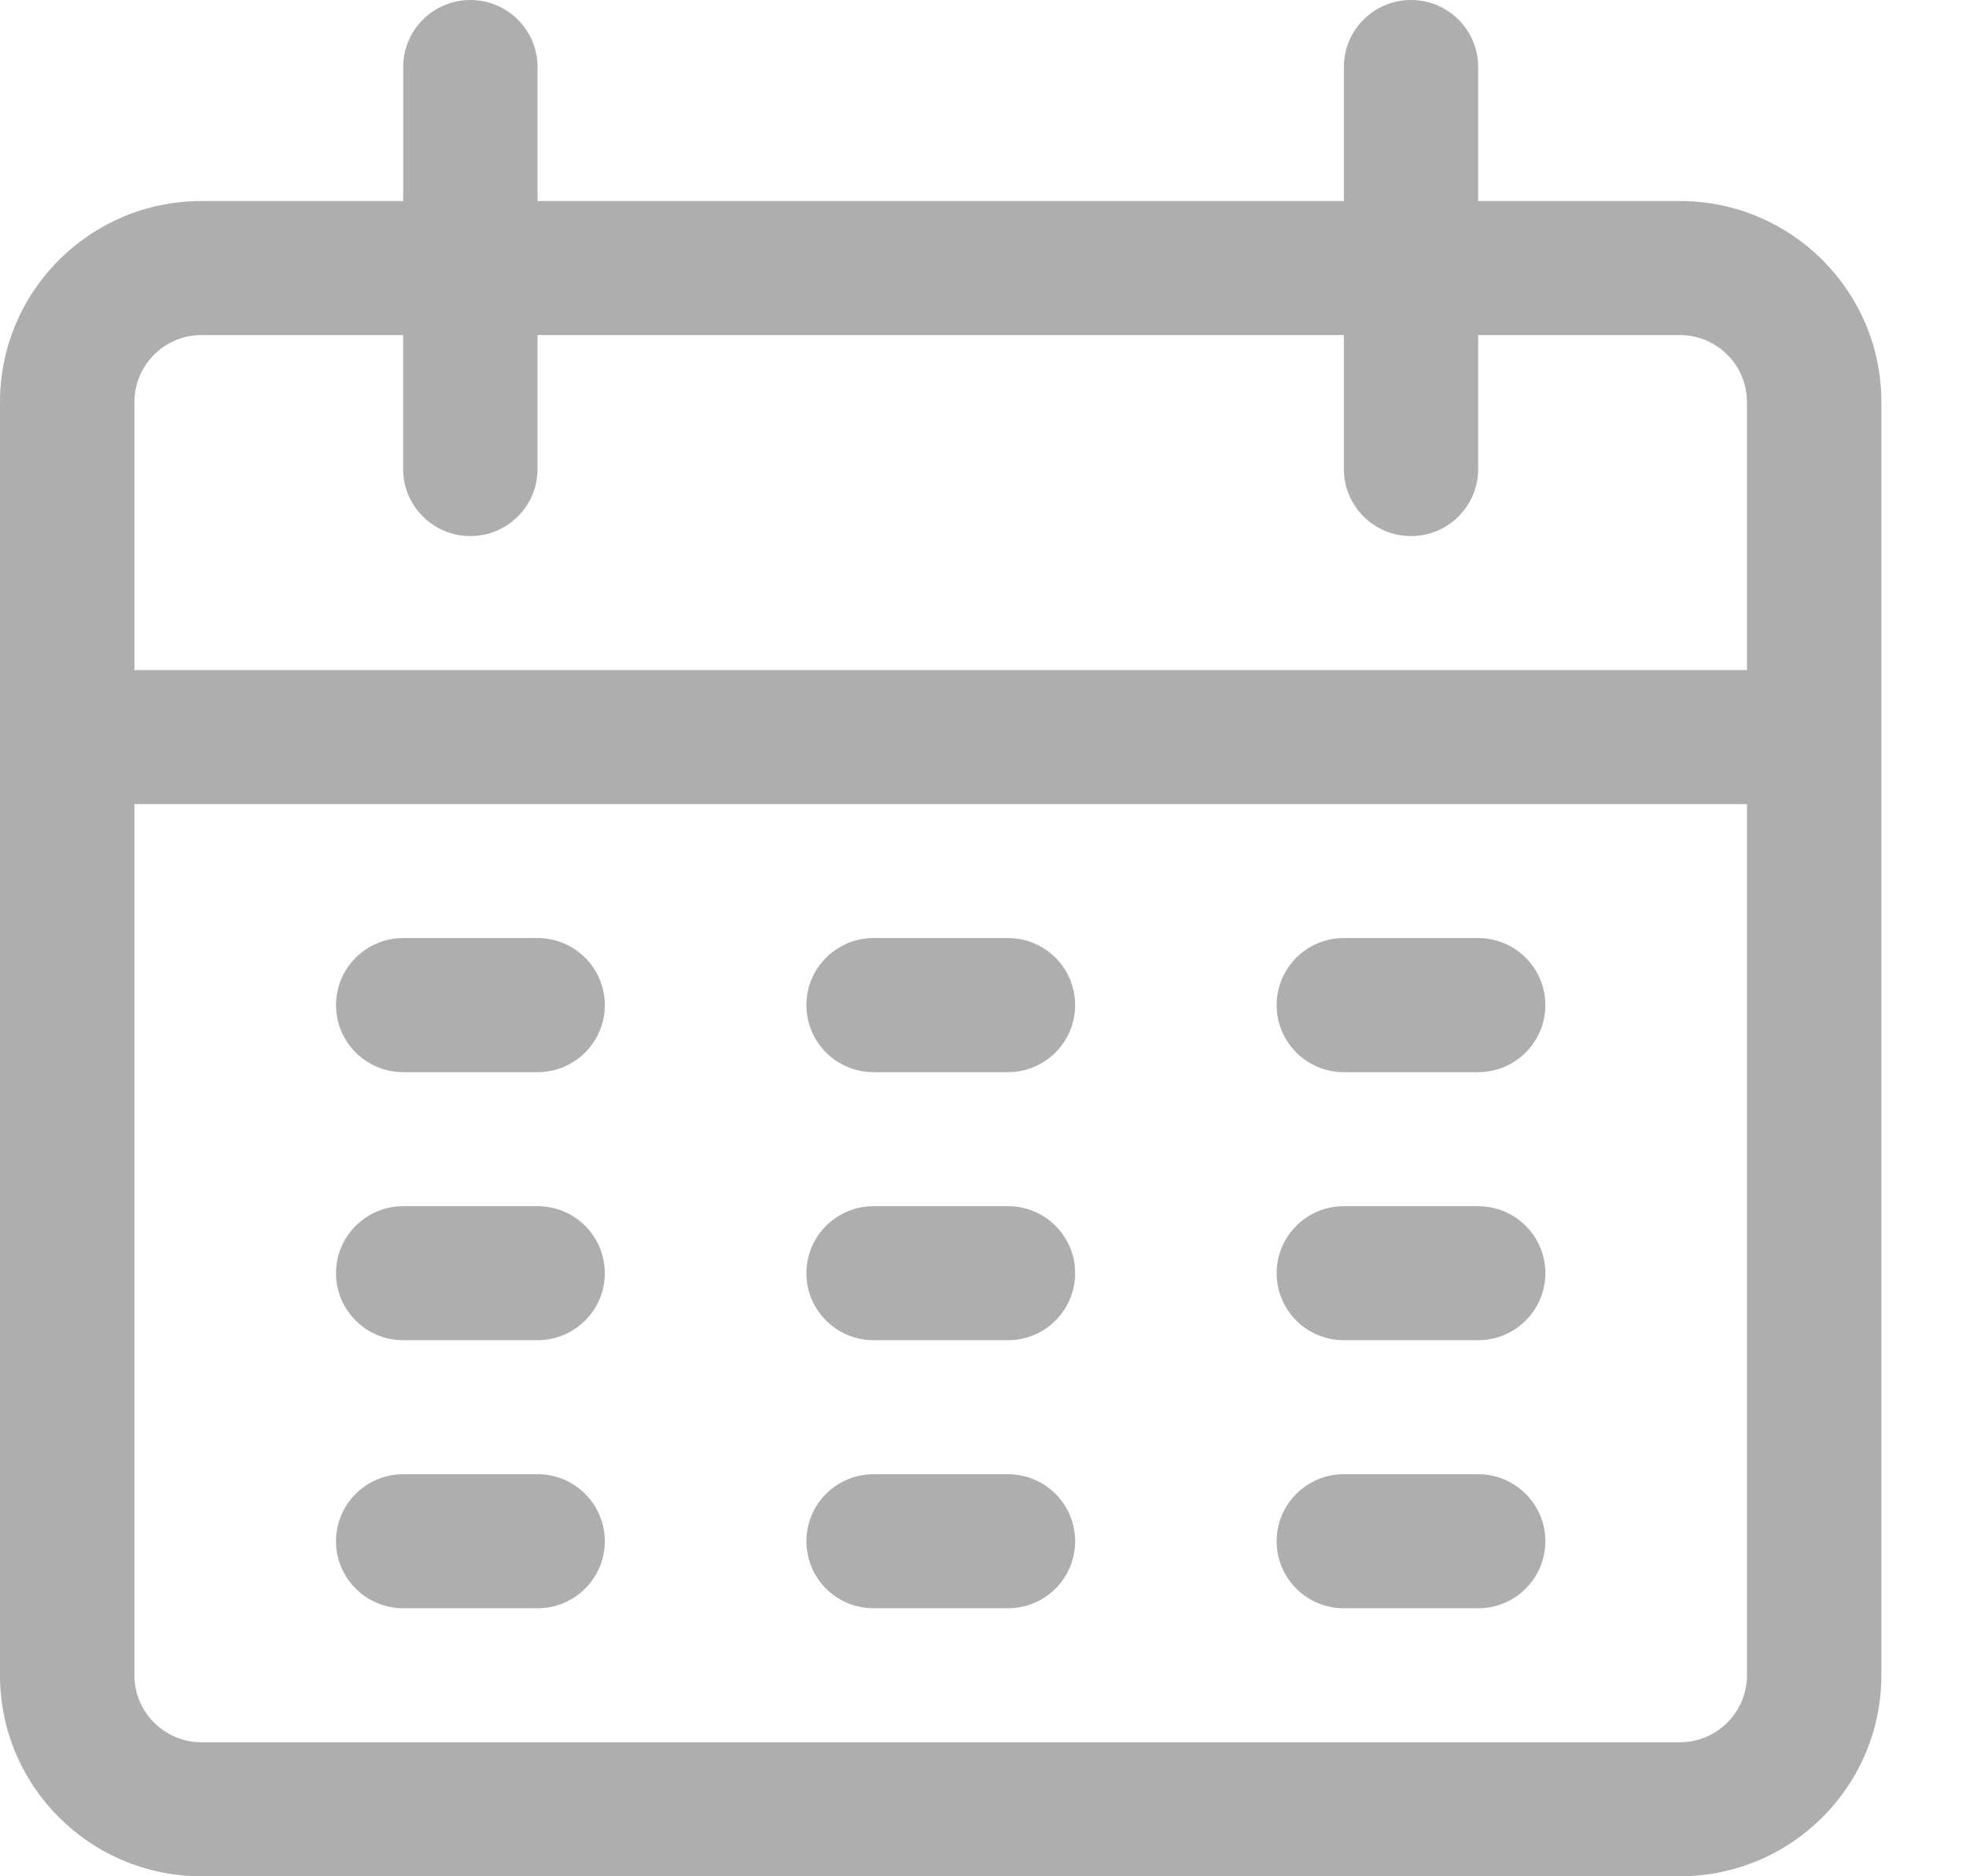
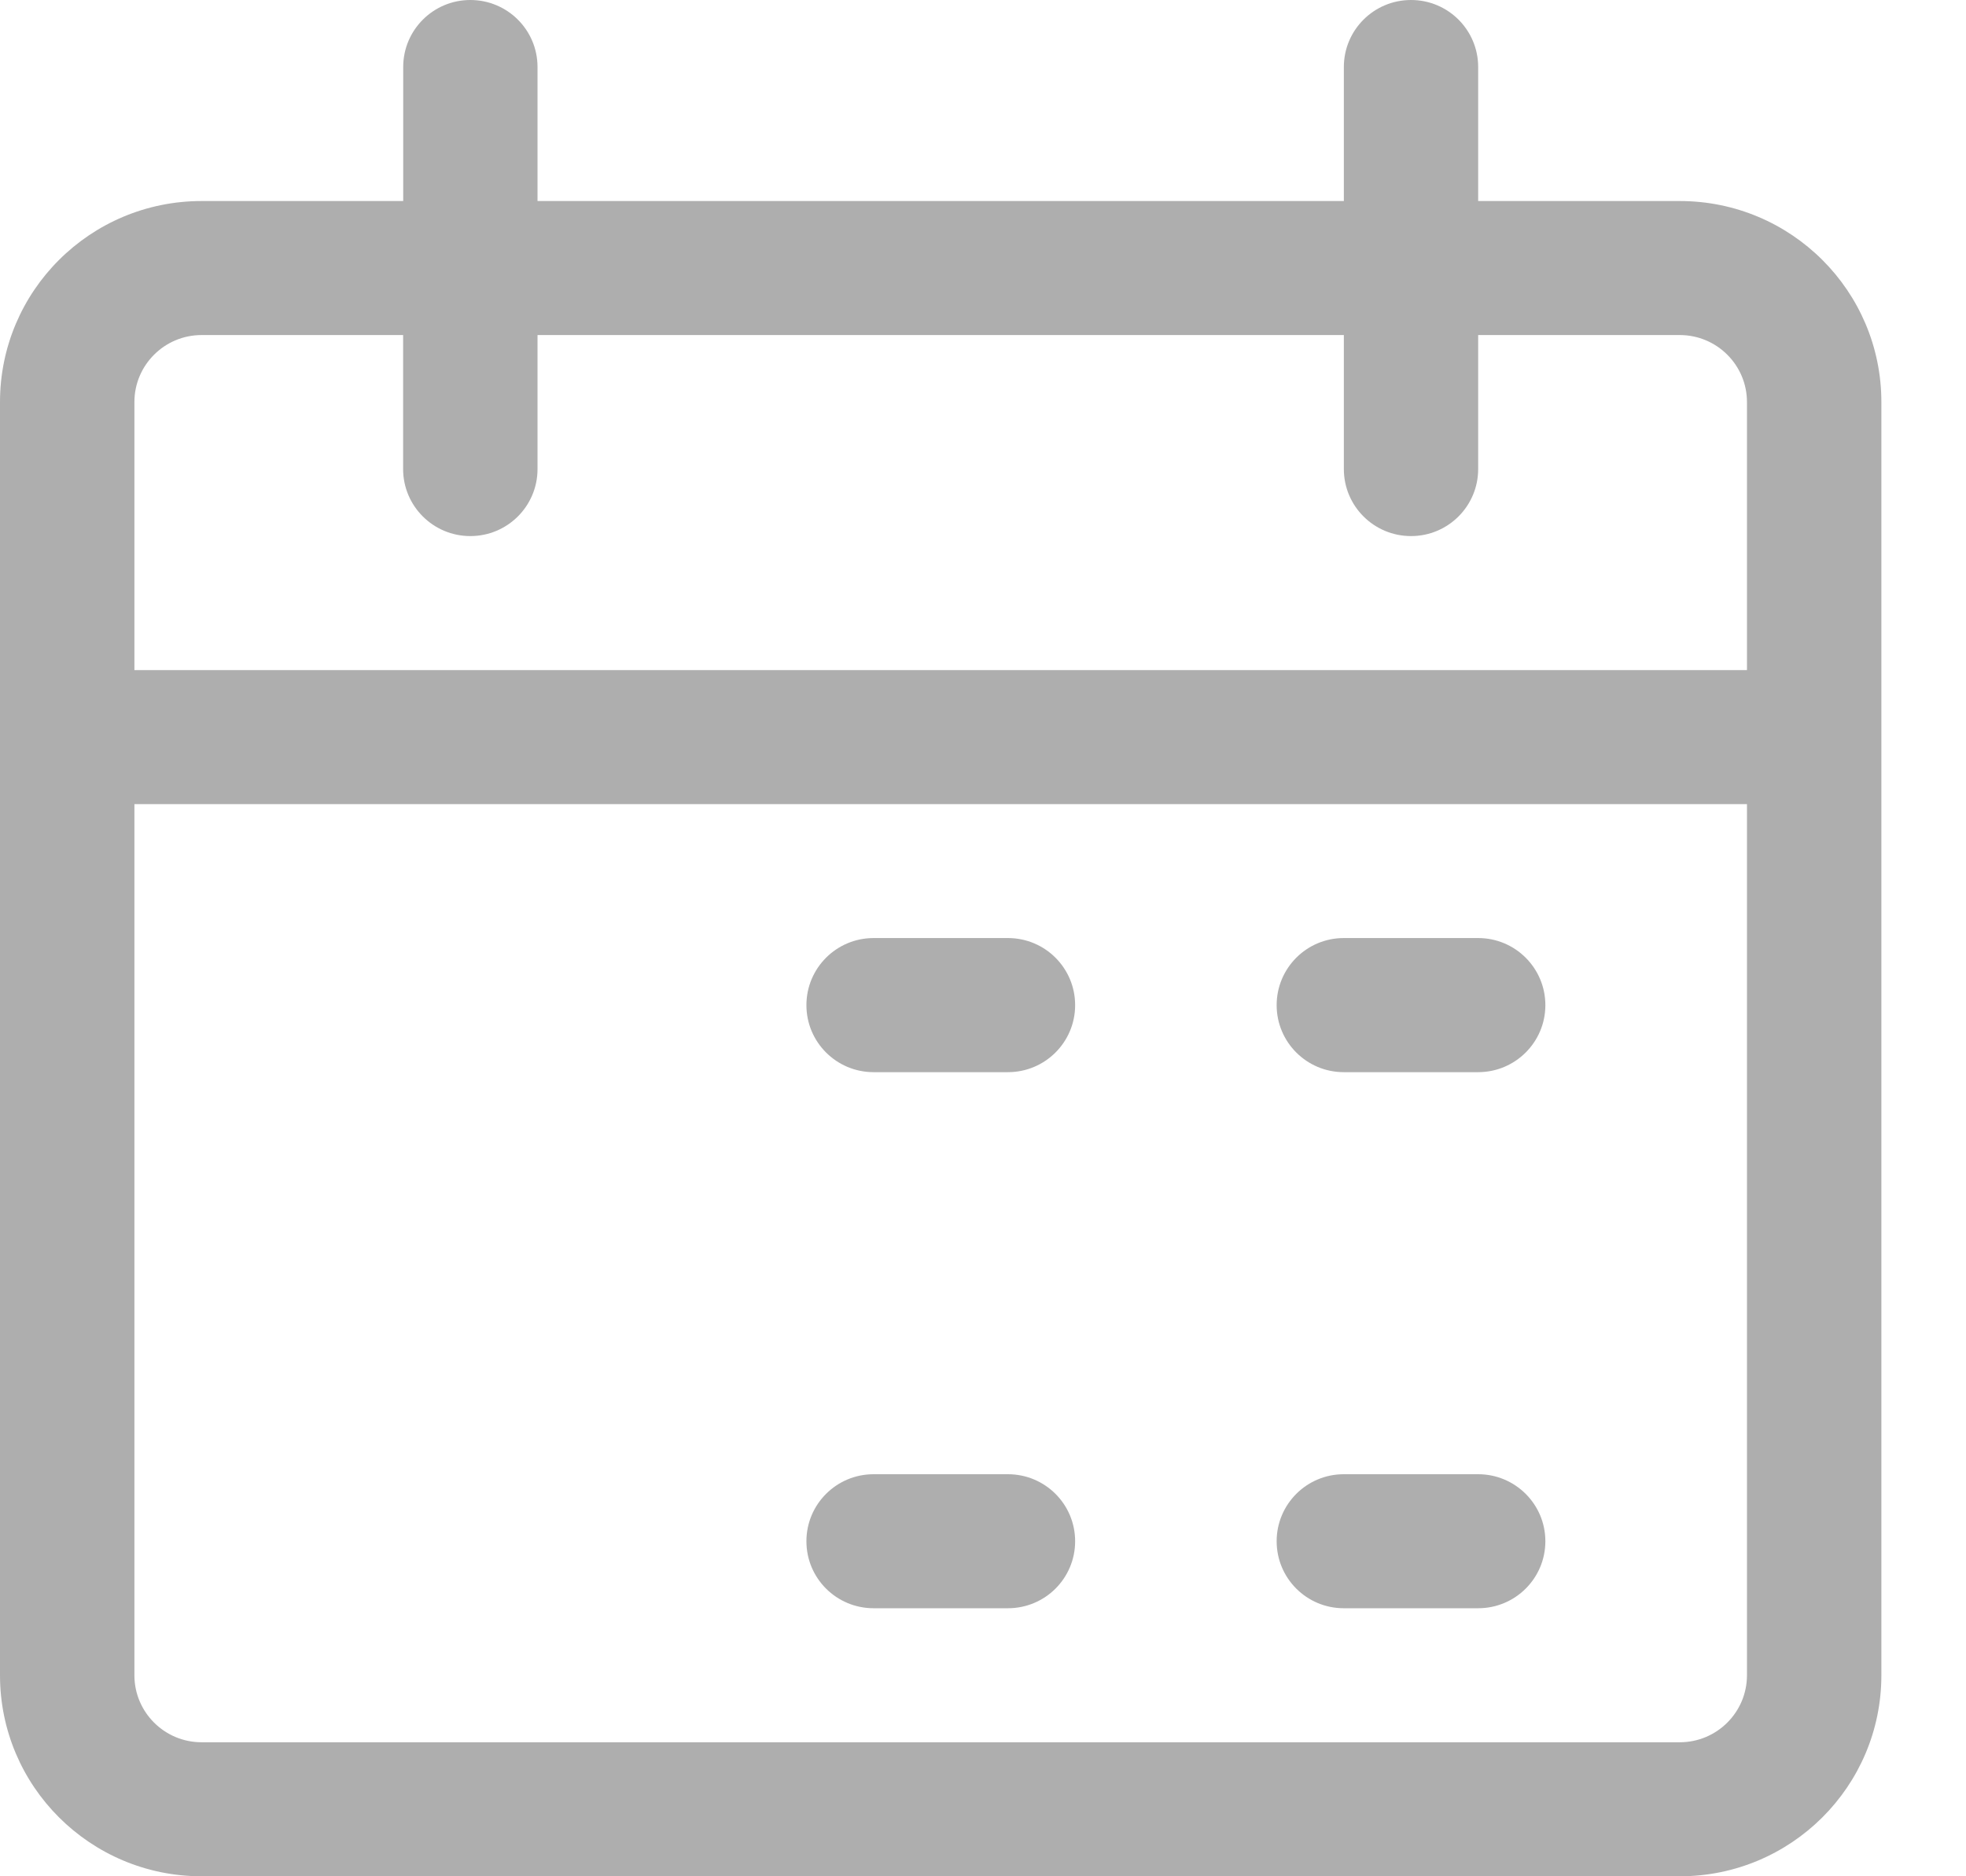
<svg xmlns="http://www.w3.org/2000/svg" width="22" height="21" viewBox="0 0 22 21" fill="none">
  <path d="M2.256 2.25H4.512V0.75C4.512 0.336 4.848 0 5.263 0C5.679 0 6.015 0.336 6.015 0.75V2.25H15.038V0.75C15.038 0.336 15.374 0 15.79 0C16.205 0 16.541 0.336 16.541 0.75V2.25H18.797C20.043 2.25 21.053 3.257 21.053 4.5V18.75C21.053 19.993 20.043 21 18.797 21H2.256C1.01 21 0 19.993 0 18.75V4.5C0 3.257 1.01 2.25 2.256 2.25ZM1.504 18.75C1.504 19.164 1.841 19.5 2.256 19.5H18.797C19.212 19.5 19.549 19.164 19.549 18.75V9H1.504V18.75ZM1.504 7.5H19.549V4.5C19.549 4.086 19.212 3.75 18.797 3.75H16.541V5.25C16.541 5.664 16.205 6 15.79 6C15.374 6 15.038 5.664 15.038 5.25V3.75H6.015V5.25C6.015 5.664 5.679 6 5.263 6C4.848 6 4.511 5.664 4.511 5.25V3.75H2.256C1.841 3.75 1.504 4.086 1.504 4.5V7.5H1.504Z" fill="#AEAEAE" />
  <path d="M15.037 10.499H16.541C16.956 10.499 17.293 10.835 17.293 11.25C17.293 11.664 16.956 12 16.541 12H15.037C14.622 12 14.286 11.664 14.286 11.25C14.286 10.835 14.622 10.499 15.037 10.499Z" fill="#AEAEAE" />
  <path d="M9.776 10.499H11.279C11.695 10.499 12.031 10.835 12.031 11.25C12.031 11.664 11.695 12 11.279 12H9.776C9.36 12 9.024 11.664 9.024 11.25C9.024 10.835 9.36 10.499 9.776 10.499Z" fill="#AEAEAE" />
-   <path d="M4.512 10.499H6.016C6.431 10.499 6.768 10.835 6.768 11.25C6.768 11.664 6.431 12 6.016 12H4.512C4.097 12 3.76 11.664 3.76 11.25C3.76 10.835 4.097 10.499 4.512 10.499Z" fill="#AEAEAE" />
-   <path d="M15.037 13.5H16.541C16.956 13.5 17.293 13.836 17.293 14.25C17.293 14.664 16.956 15 16.541 15H15.037C14.622 15 14.286 14.664 14.286 14.25C14.286 13.836 14.622 13.5 15.037 13.5Z" fill="#AEAEAE" />
-   <path d="M9.776 13.5H11.279C11.695 13.5 12.031 13.836 12.031 14.25C12.031 14.664 11.695 15 11.279 15H9.776C9.36 15 9.024 14.664 9.024 14.25C9.024 13.836 9.36 13.5 9.776 13.5Z" fill="#AEAEAE" />
-   <path d="M4.512 13.5H6.016C6.431 13.5 6.768 13.836 6.768 14.25C6.768 14.664 6.431 15 6.016 15H4.512C4.097 15 3.76 14.664 3.76 14.25C3.76 13.836 4.097 13.5 4.512 13.5Z" fill="#AEAEAE" />
  <path d="M15.037 16.5H16.541C16.956 16.5 17.293 16.836 17.293 17.25C17.293 17.665 16.956 18 16.541 18H15.037C14.622 18 14.286 17.665 14.286 17.25C14.286 16.836 14.622 16.5 15.037 16.5Z" fill="#AEAEAE" />
  <path d="M9.776 16.5H11.279C11.695 16.5 12.031 16.836 12.031 17.25C12.031 17.665 11.695 18 11.279 18H9.776C9.36 18 9.024 17.665 9.024 17.25C9.024 16.836 9.36 16.5 9.776 16.5Z" fill="#AEAEAE" />
-   <path d="M4.512 16.5H6.016C6.431 16.5 6.768 16.836 6.768 17.25C6.768 17.665 6.431 18 6.016 18H4.512C4.097 18 3.76 17.665 3.76 17.25C3.76 16.836 4.097 16.5 4.512 16.5Z" fill="#AEAEAE" />
</svg>